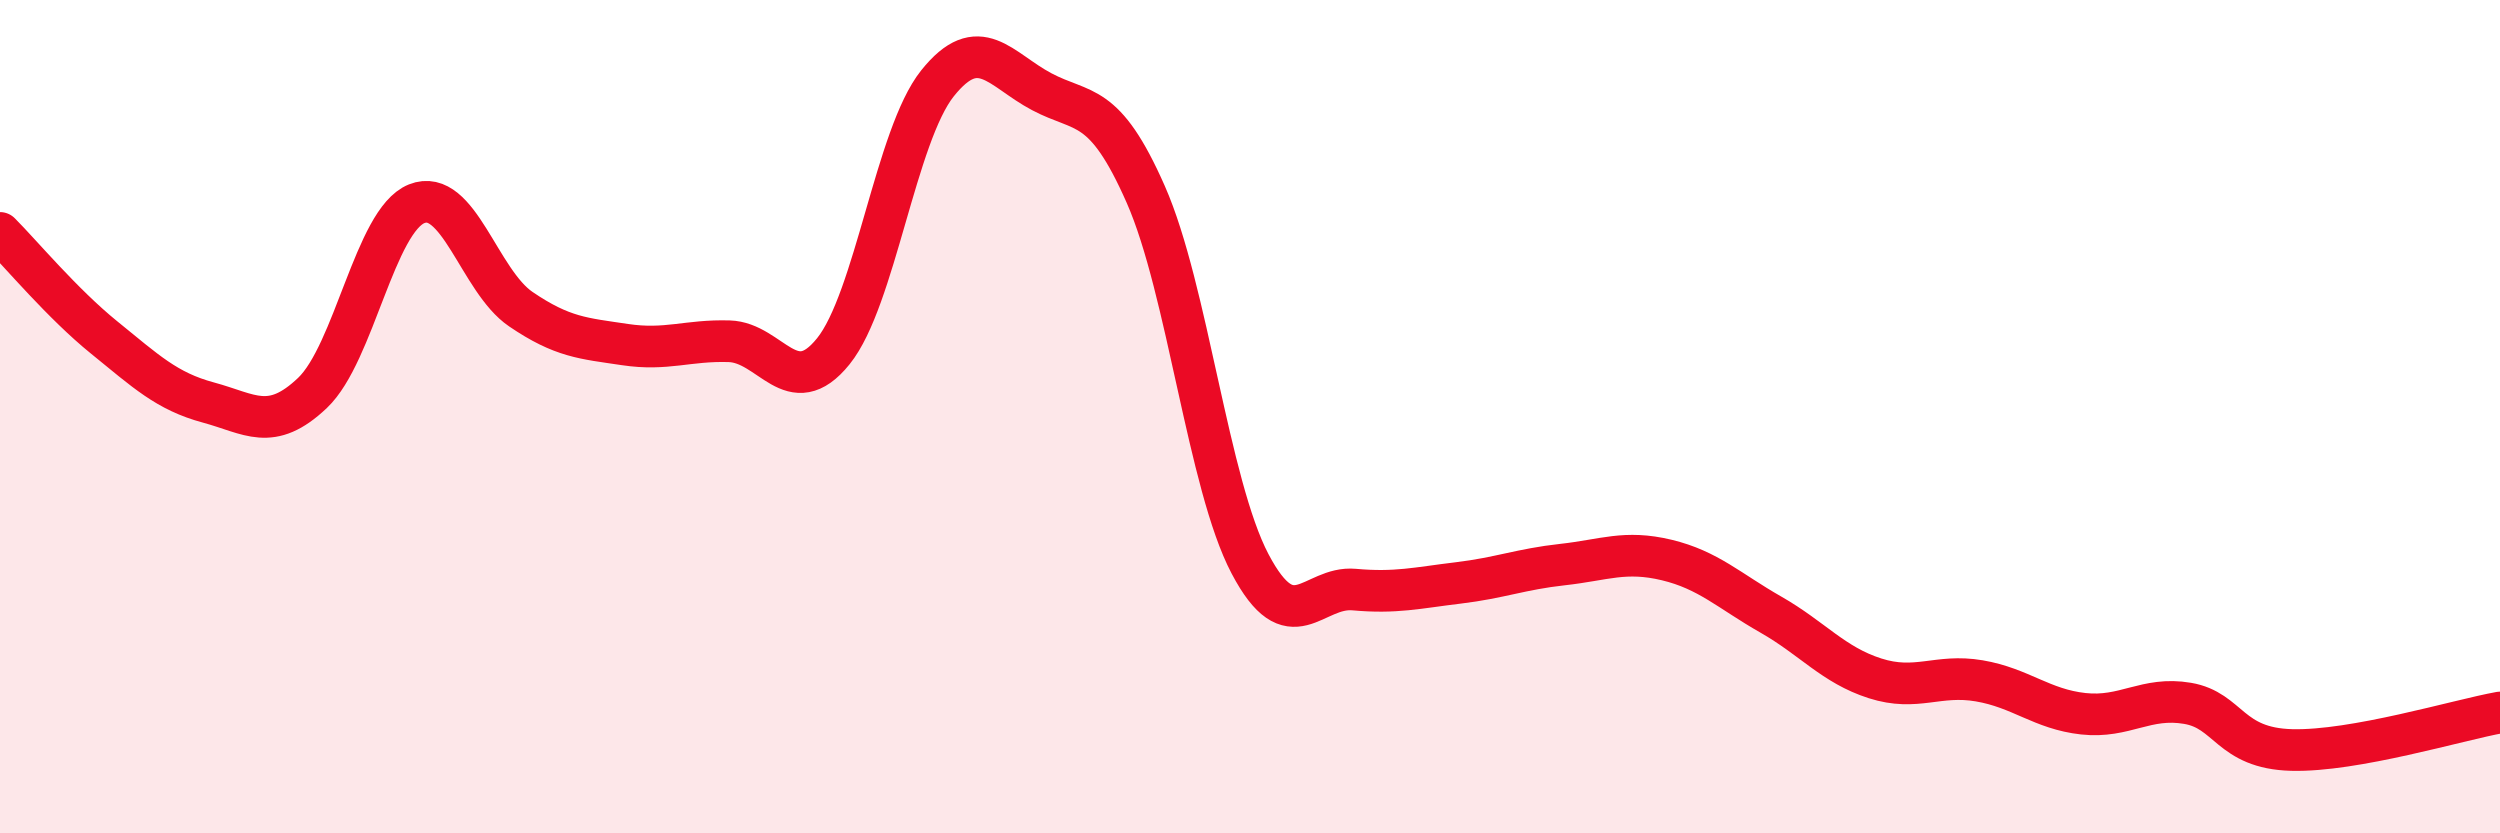
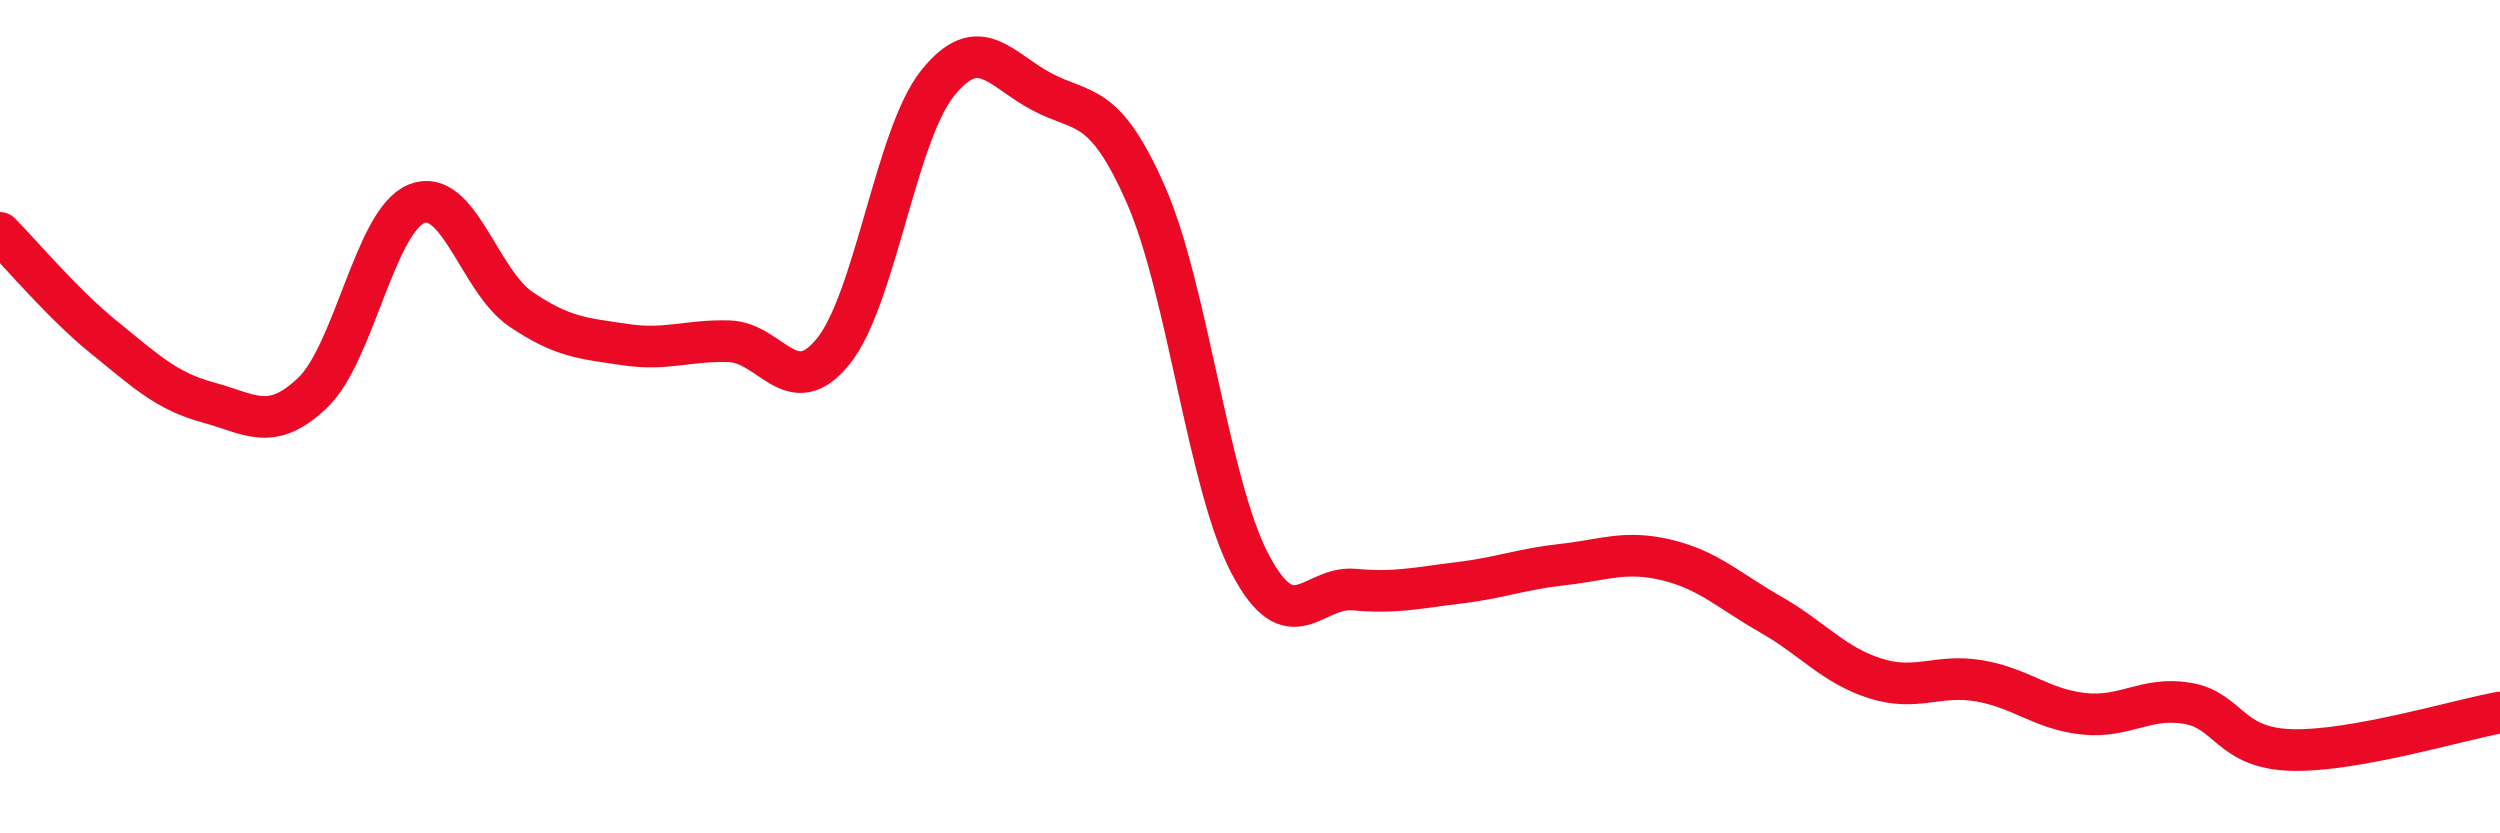
<svg xmlns="http://www.w3.org/2000/svg" width="60" height="20" viewBox="0 0 60 20">
-   <path d="M 0,5.59 C 0.5,6.09 1.5,7.29 2.5,8.1 C 3.5,8.91 4,9.39 5,9.66 C 6,9.93 6.5,10.38 7.5,9.43 C 8.5,8.48 9,5.29 10,4.89 C 11,4.49 11.5,6.74 12.5,7.42 C 13.5,8.1 14,8.12 15,8.27 C 16,8.42 16.5,8.16 17.5,8.19 C 18.5,8.22 19,9.67 20,8.43 C 21,7.19 21.5,3.25 22.5,2 C 23.5,0.75 24,1.67 25,2.2 C 26,2.73 26.5,2.4 27.5,4.67 C 28.5,6.94 29,11.63 30,13.53 C 31,15.43 31.5,14.06 32.5,14.15 C 33.5,14.24 34,14.11 35,13.99 C 36,13.87 36.5,13.66 37.5,13.55 C 38.5,13.44 39,13.2 40,13.44 C 41,13.68 41.5,14.18 42.5,14.75 C 43.5,15.32 44,15.96 45,16.28 C 46,16.6 46.5,16.17 47.5,16.34 C 48.5,16.51 49,17.02 50,17.13 C 51,17.24 51.5,16.71 52.5,16.88 C 53.5,17.05 53.5,17.96 55,18 C 56.5,18.04 59,17.28 60,17.1L60 20L0 20Z" fill="#EB0A25" opacity="0.1" stroke-linecap="round" stroke-linejoin="round" />
  <path d="M 0,5.59 C 0.5,6.09 1.5,7.29 2.5,8.1 C 3.5,8.91 4,9.39 5,9.66 C 6,9.93 6.5,10.38 7.5,9.43 C 8.5,8.48 9,5.29 10,4.89 C 11,4.49 11.5,6.74 12.5,7.42 C 13.5,8.1 14,8.12 15,8.27 C 16,8.42 16.5,8.16 17.5,8.19 C 18.5,8.22 19,9.67 20,8.43 C 21,7.19 21.5,3.25 22.5,2 C 23.5,0.75 24,1.67 25,2.2 C 26,2.73 26.5,2.4 27.5,4.67 C 28.5,6.94 29,11.63 30,13.53 C 31,15.43 31.5,14.06 32.5,14.15 C 33.5,14.24 34,14.11 35,13.99 C 36,13.87 36.5,13.66 37.5,13.55 C 38.5,13.44 39,13.2 40,13.44 C 41,13.68 41.5,14.18 42.5,14.75 C 43.5,15.32 44,15.96 45,16.28 C 46,16.6 46.5,16.17 47.5,16.34 C 48.5,16.51 49,17.02 50,17.13 C 51,17.24 51.5,16.71 52.5,16.88 C 53.5,17.05 53.5,17.96 55,18 C 56.5,18.04 59,17.28 60,17.1" stroke="#EB0A25" stroke-width="1" fill="none" stroke-linecap="round" stroke-linejoin="round" />
</svg>